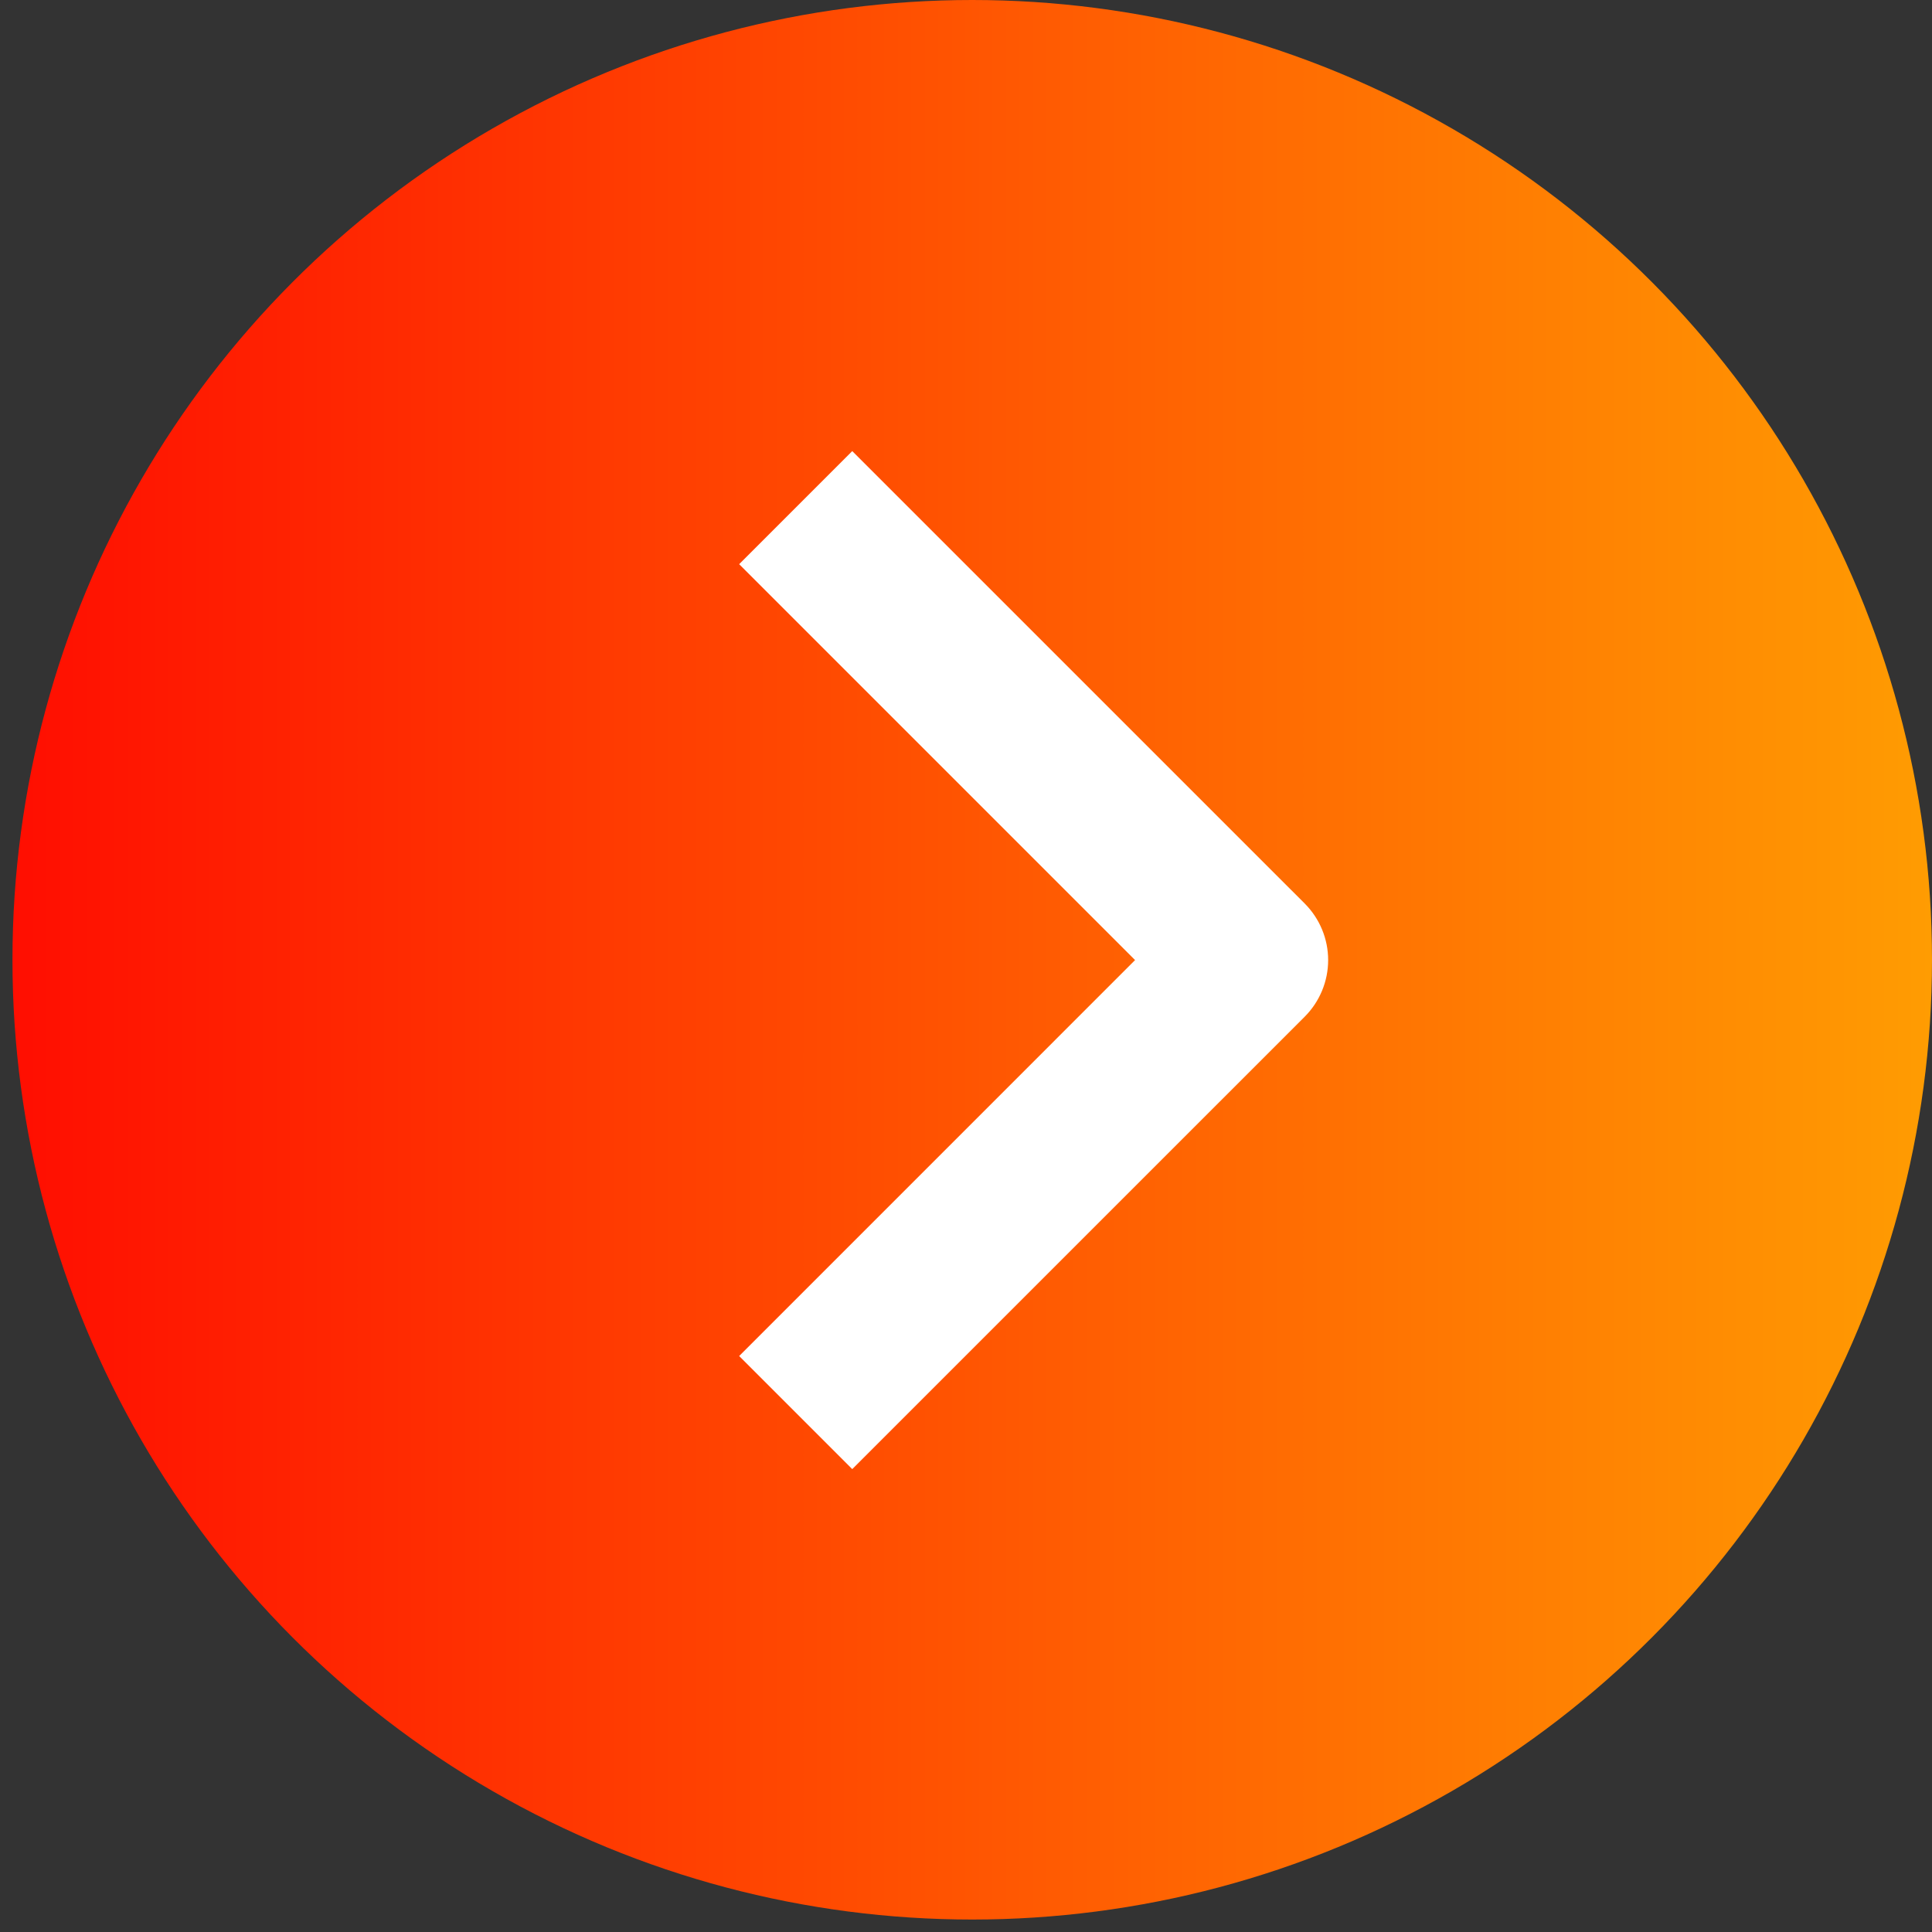
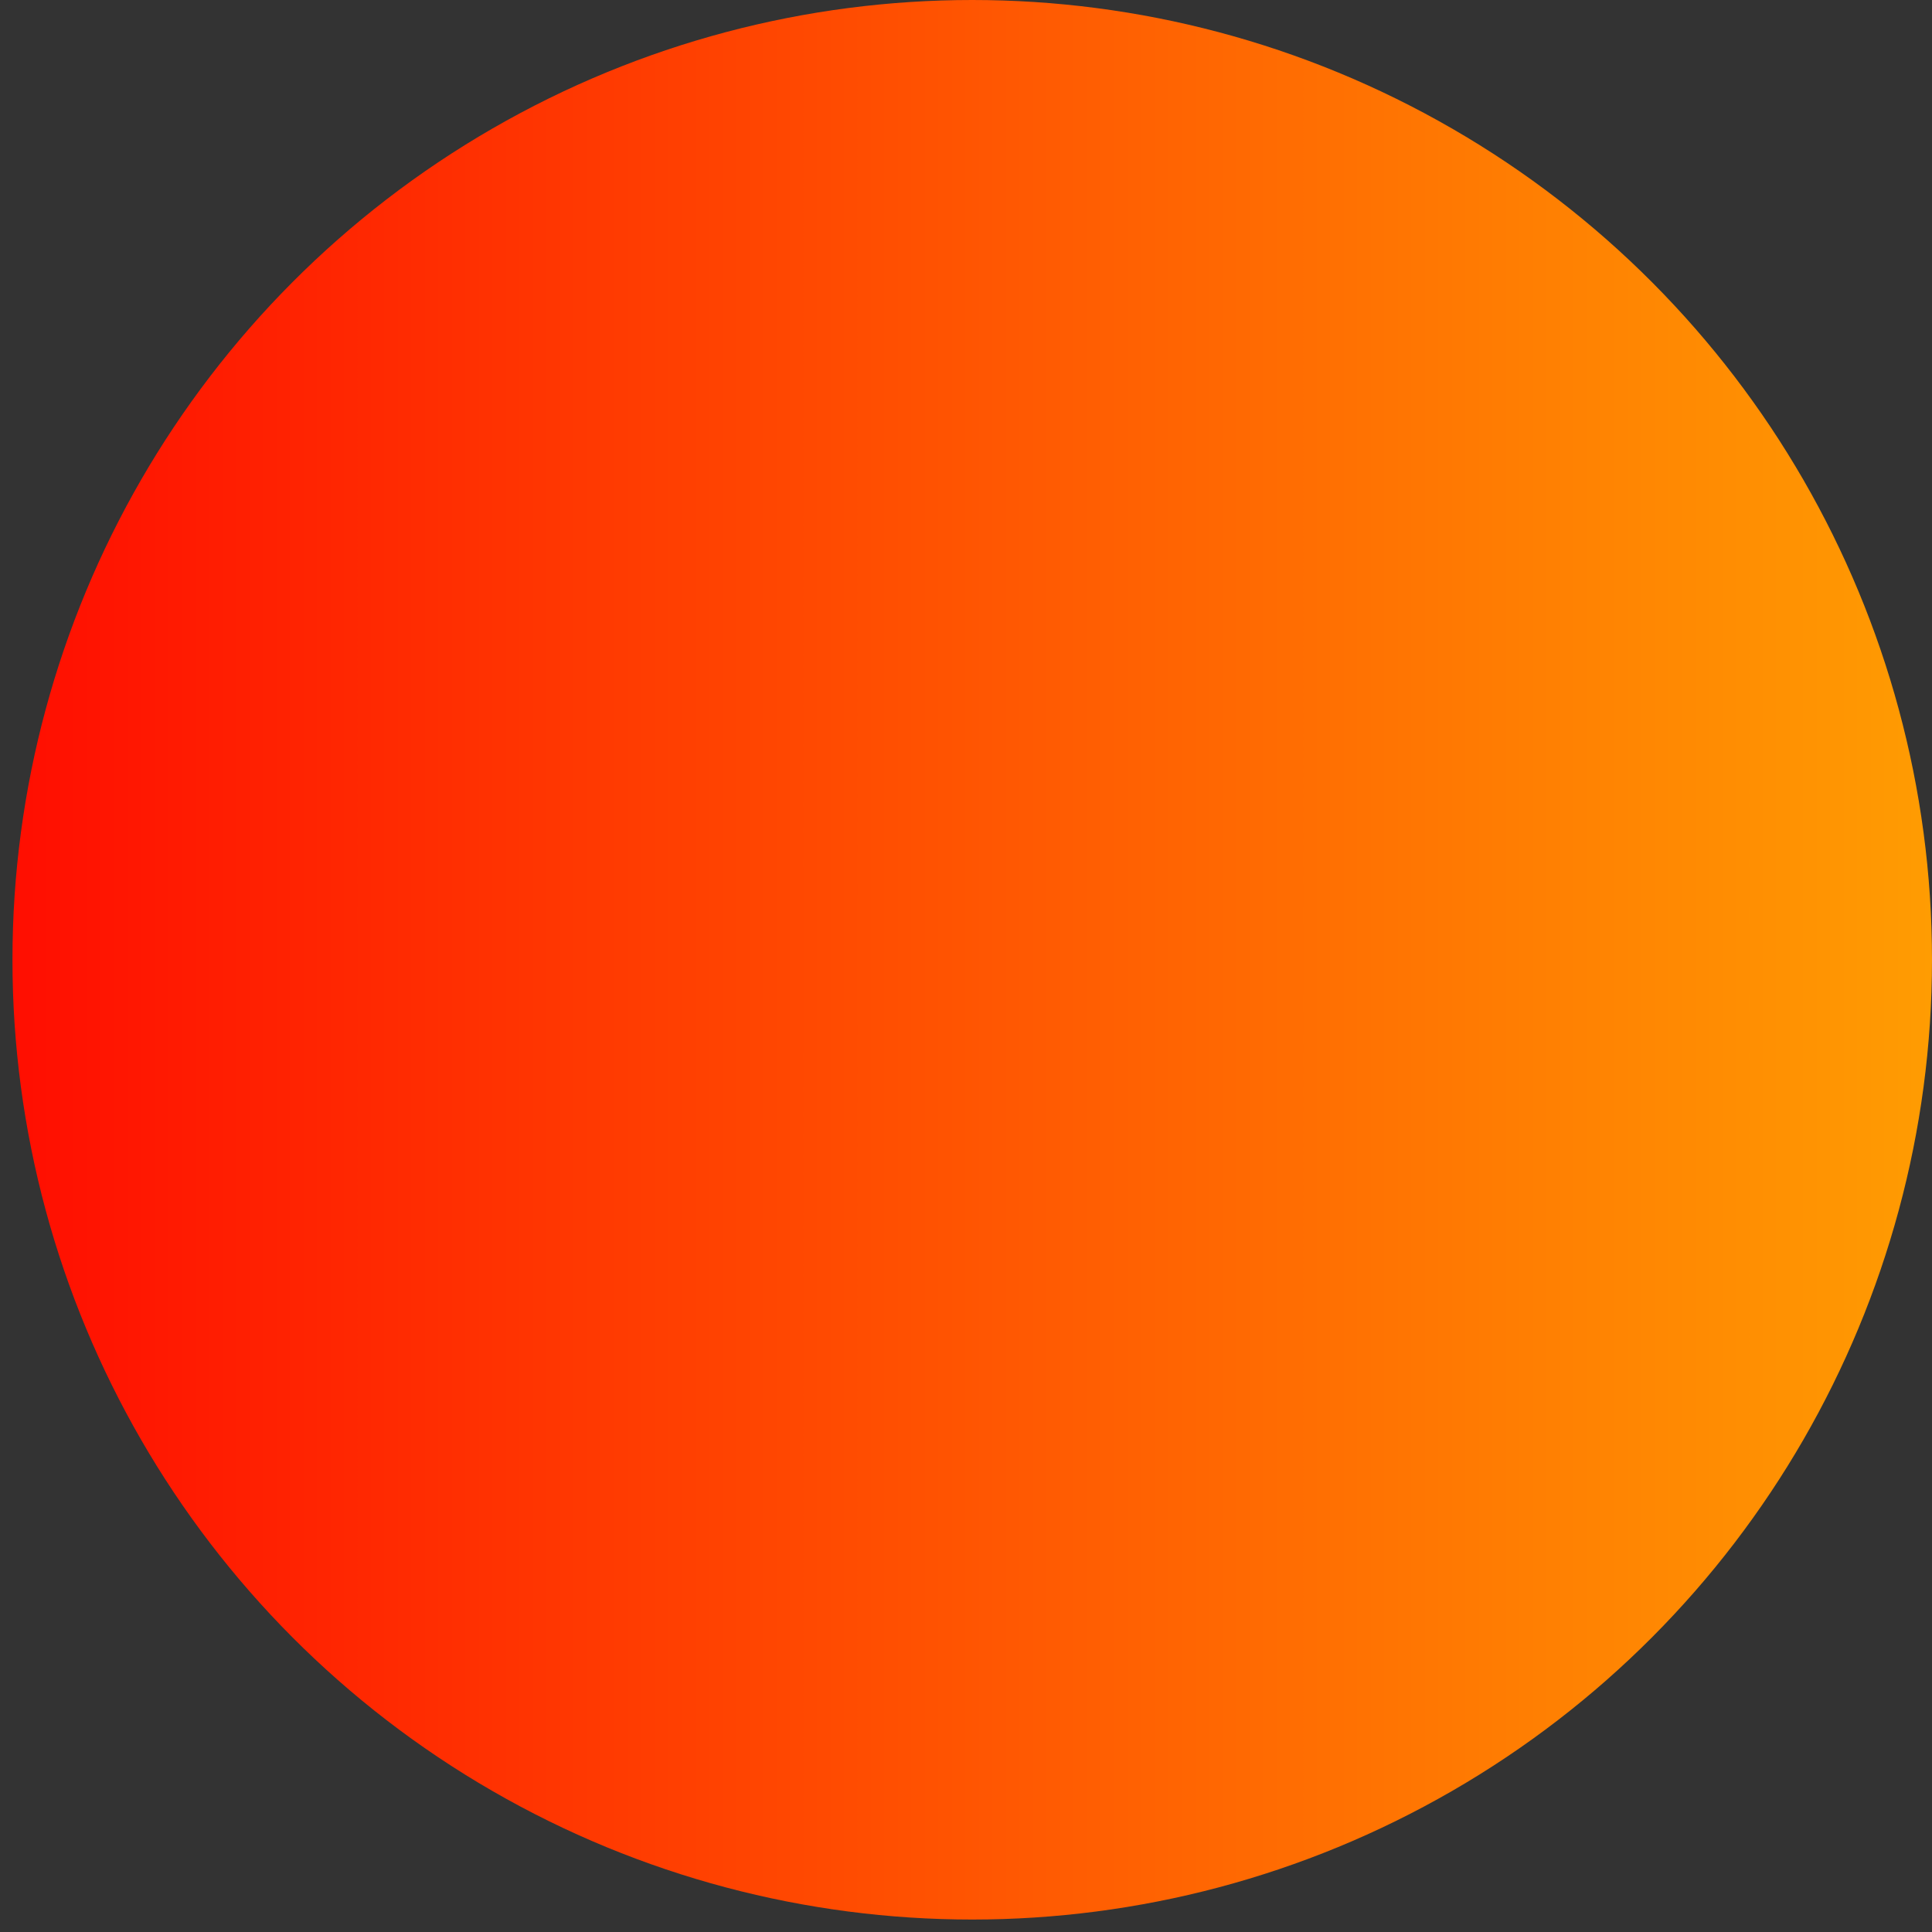
<svg xmlns="http://www.w3.org/2000/svg" width="49" height="49" viewBox="0 0 49 49" fill="none">
  <rect x="0" y="0" width="49" height="49" fill="#333333" stroke="none" />
  <circle cx="24.658" cy="24.342" r="24.342" fill="url(#paint0_linear_3348_191)" />
-   <path fill-rule="evenodd" clip-rule="evenodd" d="M33.091 25.785L21.615 37.26L18.747 34.392L28.788 24.35L18.747 14.309L21.615 11.441L33.091 22.916C33.471 23.297 33.685 23.812 33.685 24.35C33.685 24.888 33.471 25.404 33.091 25.785Z" fill="white" />
  <defs>
    <linearGradient id="paint0_linear_3348_191" x1="0.316" y1="24.342" x2="49" y2="24.342" gradientUnits="userSpaceOnUse">
      <stop stop-color="#FF0E01" />
      <stop offset="1" stop-color="#FF9C02" />
    </linearGradient>
  </defs>
</svg>